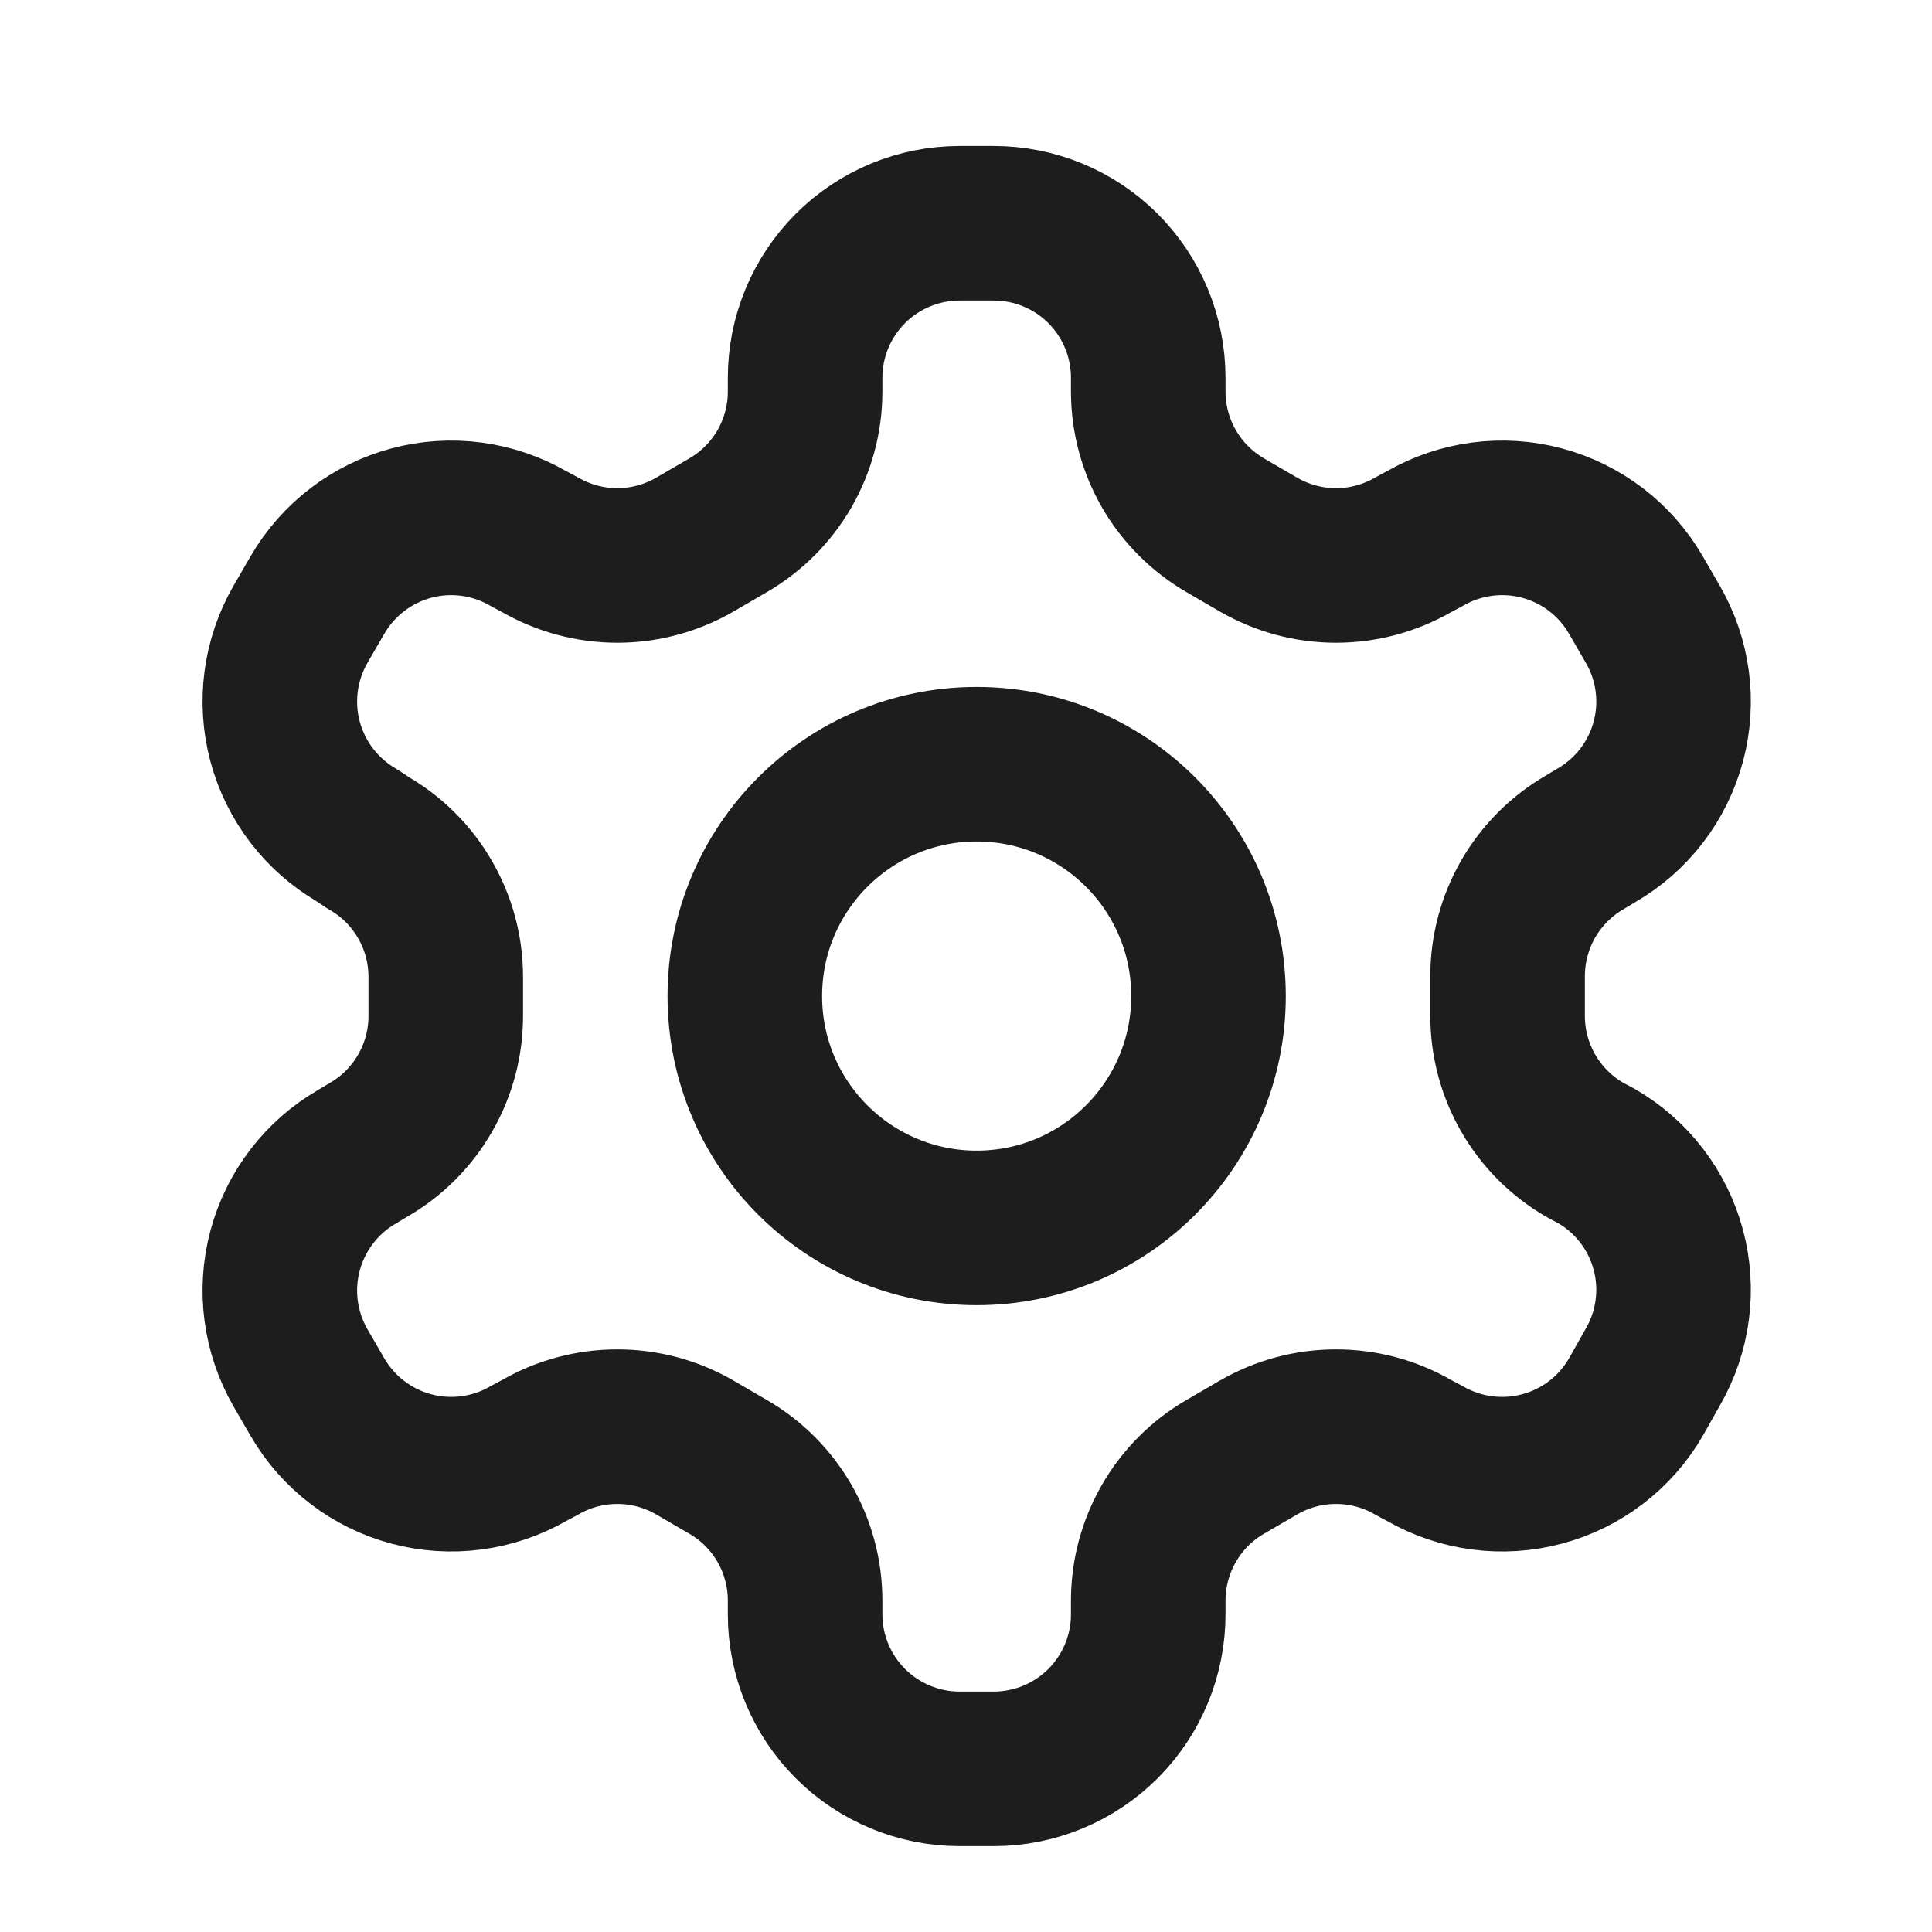
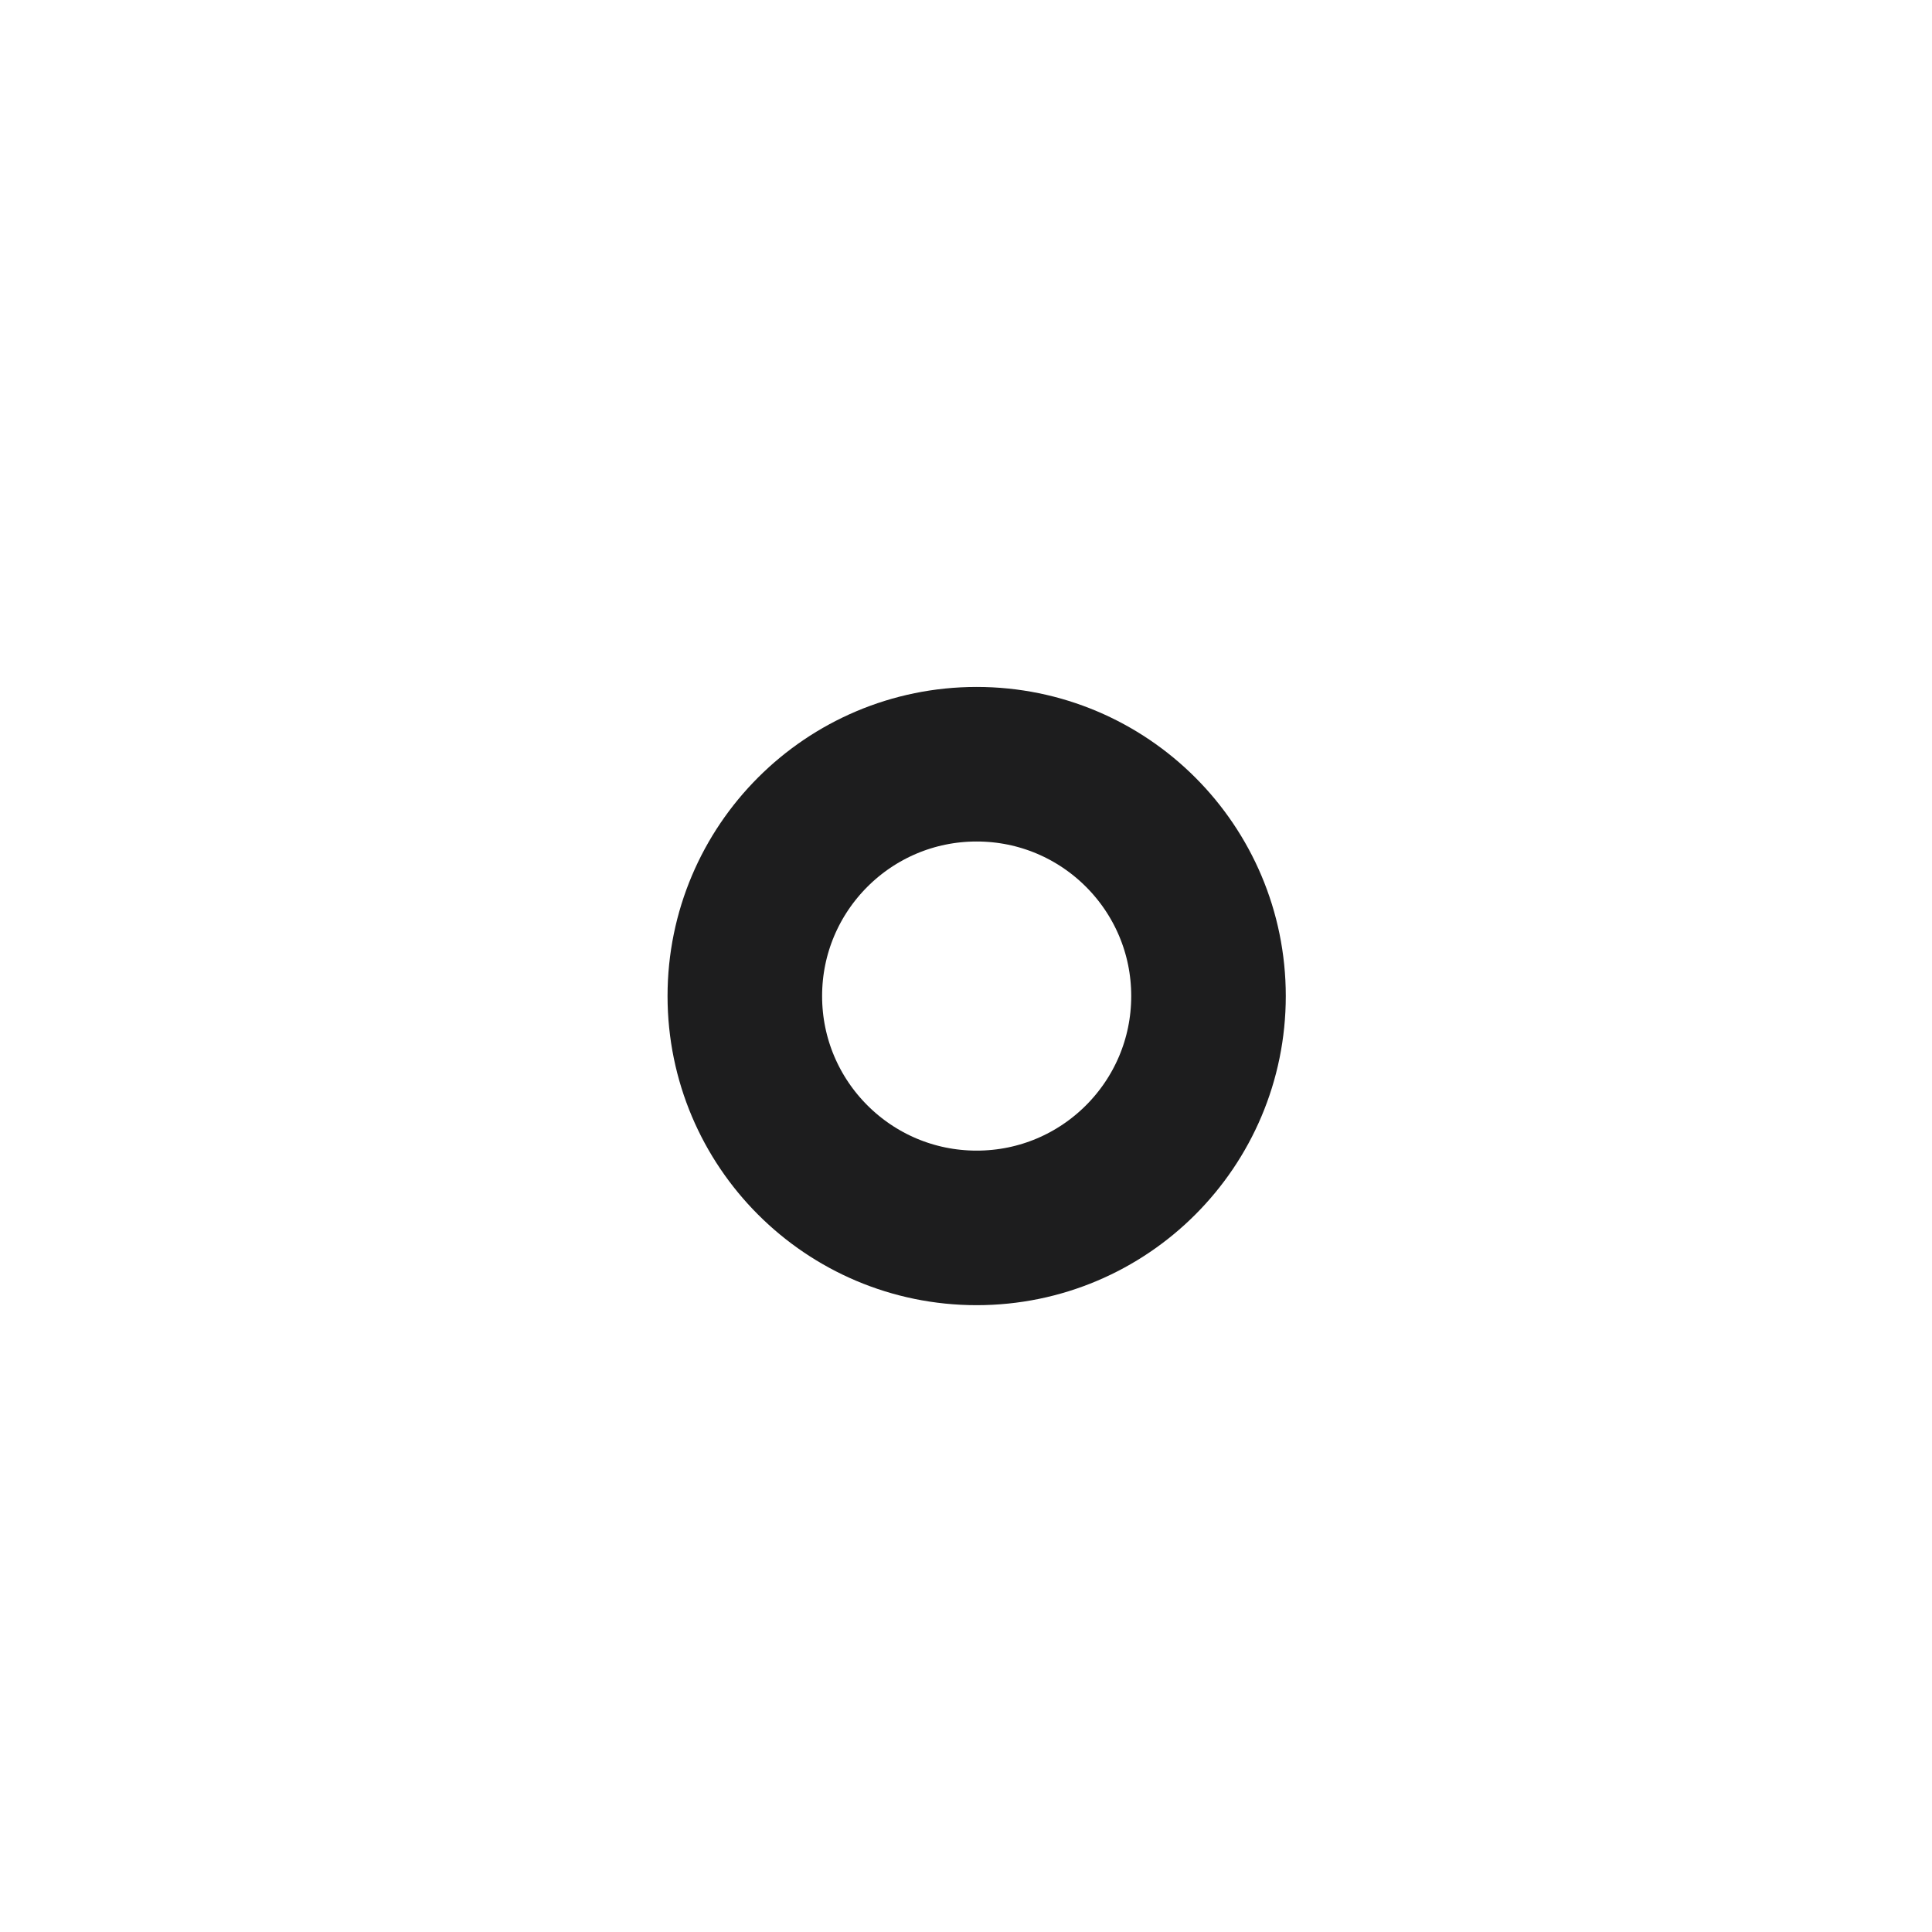
<svg xmlns="http://www.w3.org/2000/svg" width="25" height="25" viewBox="0 0 25 25" fill="none">
-   <path d="M12.858 2.889H12.418C11.888 2.889 11.379 3.099 11.004 3.474C10.629 3.85 10.418 4.358 10.418 4.889V5.069C10.418 5.419 10.325 5.764 10.15 6.068C9.974 6.371 9.722 6.623 9.418 6.799L8.988 7.049C8.684 7.224 8.339 7.317 7.988 7.317C7.637 7.317 7.292 7.224 6.988 7.049L6.838 6.969C6.379 6.704 5.834 6.632 5.322 6.769C4.811 6.906 4.374 7.24 4.108 7.699L3.888 8.079C3.624 8.538 3.552 9.083 3.689 9.595C3.826 10.107 4.16 10.543 4.618 10.809L4.768 10.909C5.071 11.083 5.322 11.334 5.497 11.636C5.673 11.937 5.766 12.28 5.768 12.629V13.139C5.77 13.491 5.678 13.838 5.502 14.143C5.327 14.449 5.074 14.703 4.768 14.879L4.618 14.969C4.16 15.234 3.826 15.671 3.689 16.183C3.552 16.695 3.624 17.24 3.888 17.699L4.108 18.079C4.374 18.537 4.811 18.872 5.322 19.008C5.834 19.145 6.379 19.073 6.838 18.809L6.988 18.729C7.292 18.553 7.637 18.461 7.988 18.461C8.339 18.461 8.684 18.553 8.988 18.729L9.418 18.979C9.722 19.154 9.974 19.406 10.15 19.71C10.325 20.014 10.418 20.358 10.418 20.709V20.889C10.418 21.419 10.629 21.928 11.004 22.303C11.379 22.678 11.888 22.889 12.418 22.889H12.858C13.389 22.889 13.898 22.678 14.273 22.303C14.648 21.928 14.858 21.419 14.858 20.889V20.709C14.859 20.358 14.951 20.014 15.127 19.71C15.302 19.406 15.555 19.154 15.858 18.979L16.288 18.729C16.593 18.553 16.937 18.461 17.288 18.461C17.64 18.461 17.984 18.553 18.288 18.729L18.438 18.809C18.897 19.073 19.443 19.145 19.954 19.008C20.466 18.872 20.903 18.537 21.168 18.079L21.388 17.689C21.653 17.23 21.725 16.684 21.588 16.173C21.451 15.661 21.117 15.224 20.658 14.959L20.508 14.879C20.203 14.703 19.95 14.449 19.774 14.143C19.599 13.838 19.507 13.491 19.508 13.139V12.639C19.507 12.286 19.599 11.94 19.774 11.634C19.95 11.329 20.203 11.075 20.508 10.899L20.658 10.809C21.117 10.543 21.451 10.107 21.588 9.595C21.725 9.083 21.653 8.538 21.388 8.079L21.168 7.699C20.903 7.24 20.466 6.906 19.954 6.769C19.443 6.632 18.897 6.704 18.438 6.969L18.288 7.049C17.984 7.224 17.64 7.317 17.288 7.317C16.937 7.317 16.593 7.224 16.288 7.049L15.858 6.799C15.555 6.623 15.302 6.371 15.127 6.068C14.951 5.764 14.859 5.419 14.858 5.069V4.889C14.858 4.358 14.648 3.85 14.273 3.474C13.898 3.099 13.389 2.889 12.858 2.889Z" stroke="#1D1D1E" stroke-width="2" stroke-linecap="round" stroke-linejoin="round" />
  <path d="M12.638 15.889C14.295 15.889 15.638 14.546 15.638 12.889C15.638 11.232 14.295 9.889 12.638 9.889C10.982 9.889 9.638 11.232 9.638 12.889C9.638 14.546 10.982 15.889 12.638 15.889Z" stroke="#1D1D1E" stroke-width="2" stroke-linecap="round" stroke-linejoin="round" />
</svg>